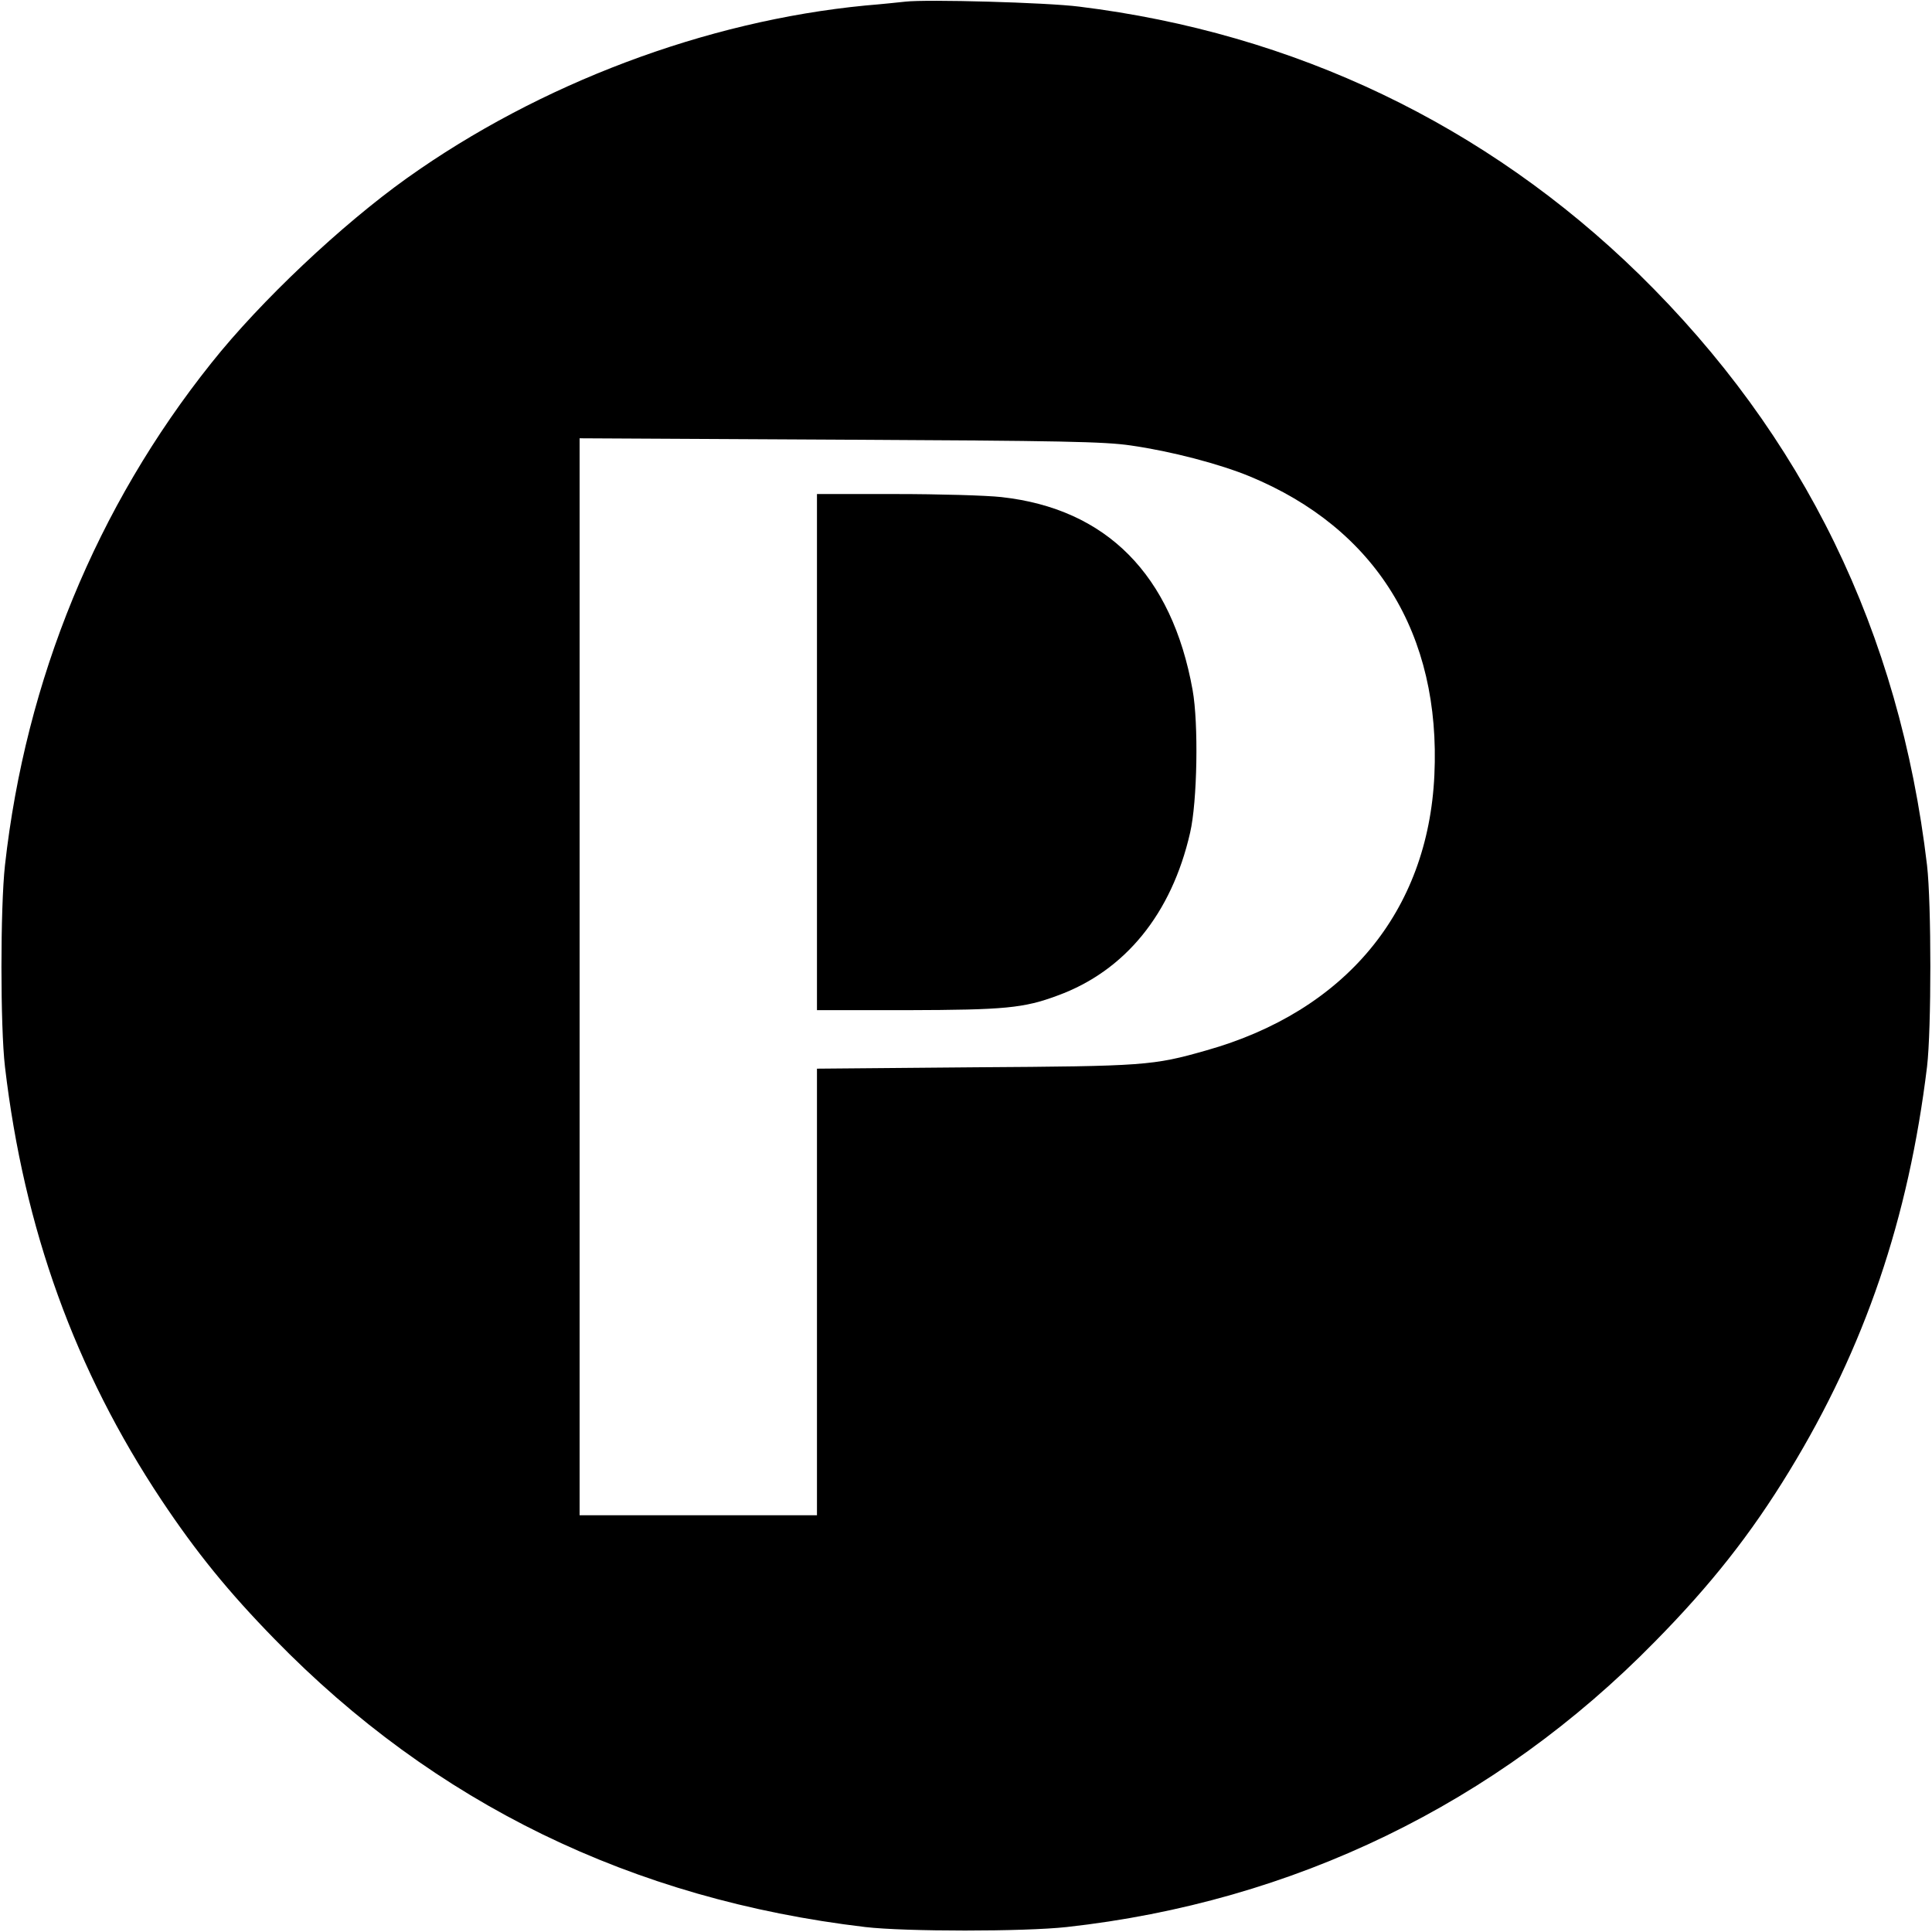
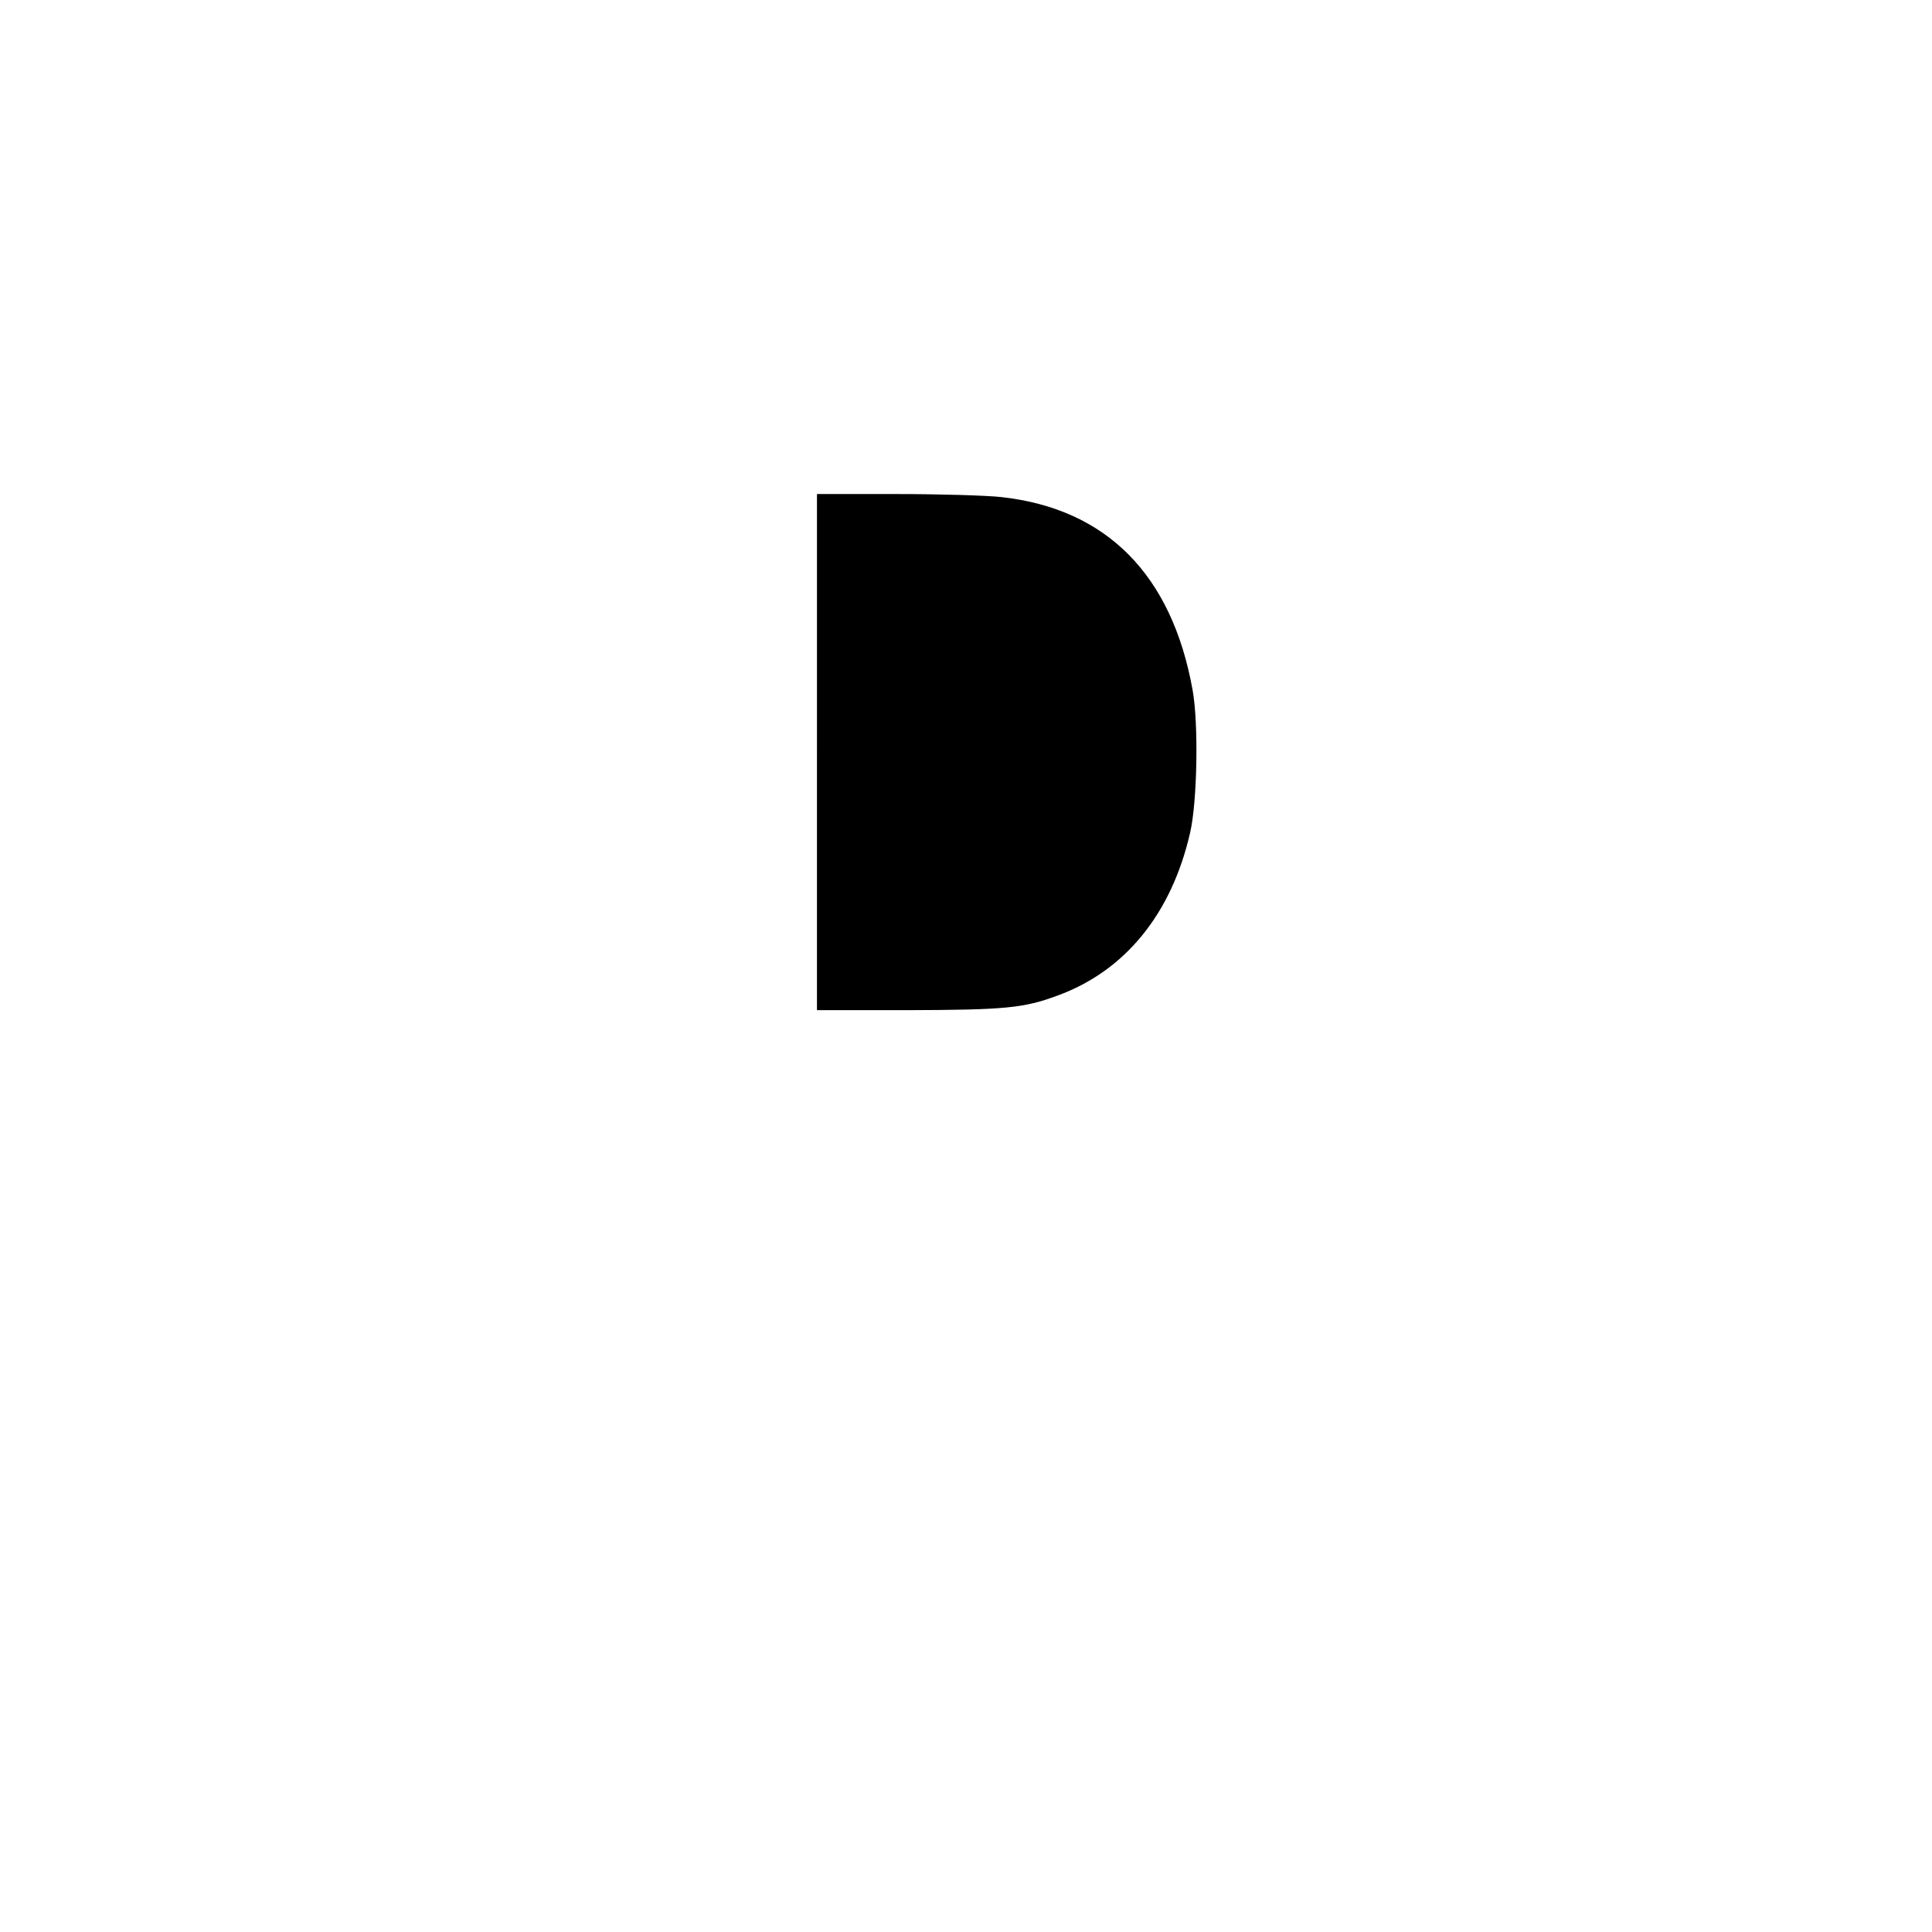
<svg xmlns="http://www.w3.org/2000/svg" version="1.0" width="700pt" height="700pt" viewBox="0 0 700 700" preserveAspectRatio="xMidYMid meet">
  <g transform="translate(0,700) scale(0.1,-0.1)" fill="#000000" stroke="none">
-     <path d="M3280 6994 c-19 -2 -84 -9 -145 -14 -578 -56 -1180 -283 -1660 -625 -237 -169 -531 -446 -709 -670 -416 -521 -673 -1147 -748 -1820 -17 -154 -17 -585 0 -730 69 -588 254 -1099 567 -1570 126 -189 242 -332 410 -504 580 -595 1295 -943 2140 -1043 145 -17 576 -17 730 0 822 91 1556 447 2131 1034 203 206 348 390 487 618 274 449 432 915 499 1465 16 135 16 591 0 730 -100 846 -447 1557 -1043 2141 -555 542 -1249 874 -2029 970 -117 15 -553 27 -630 18z m817 -1608 c147 -21 322 -67 431 -112 457 -189 693 -571 669 -1083 -23 -494 -323 -855 -827 -997 -193 -55 -223 -57 -837 -61 l-573 -5 0 -809 0 -809 -430 0 -430 0 0 1951 0 1951 943 -5 c806 -4 958 -7 1054 -21z" />
    <path d="M2960 4275 l0 -935 328 0 c351 1 421 7 544 53 244 89 413 296 480 590 26 112 31 395 9 517 -75 418 -312 657 -693 699 -54 6 -226 11 -383 11 l-285 0 0 -935z" />
  </g>
</svg>